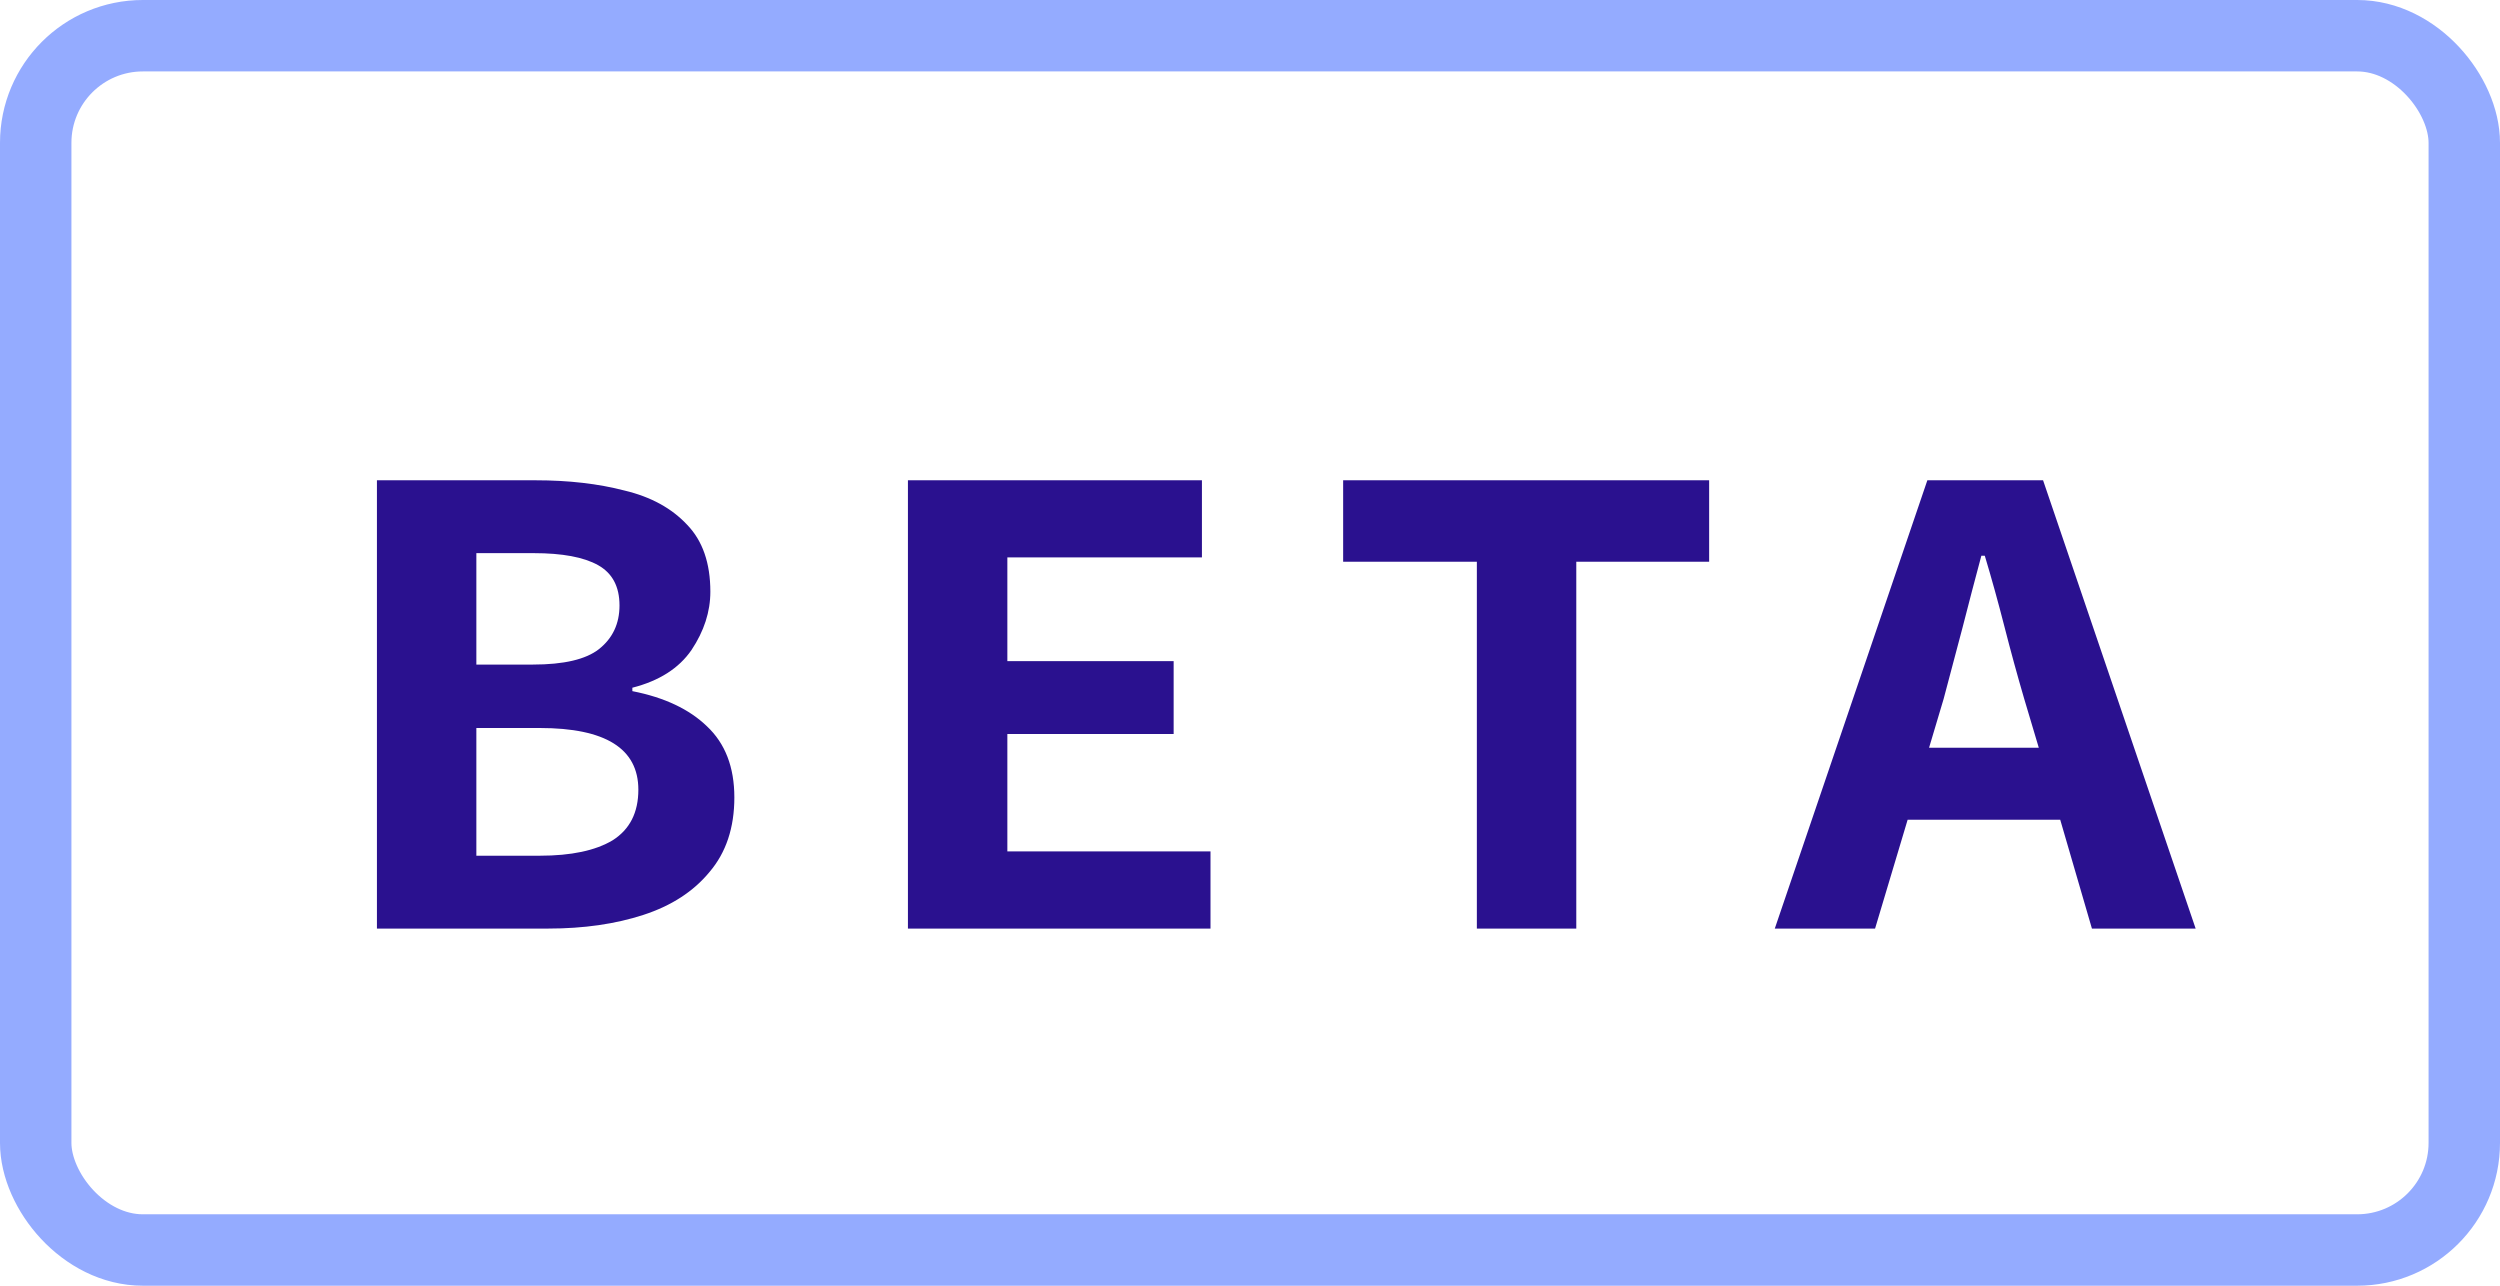
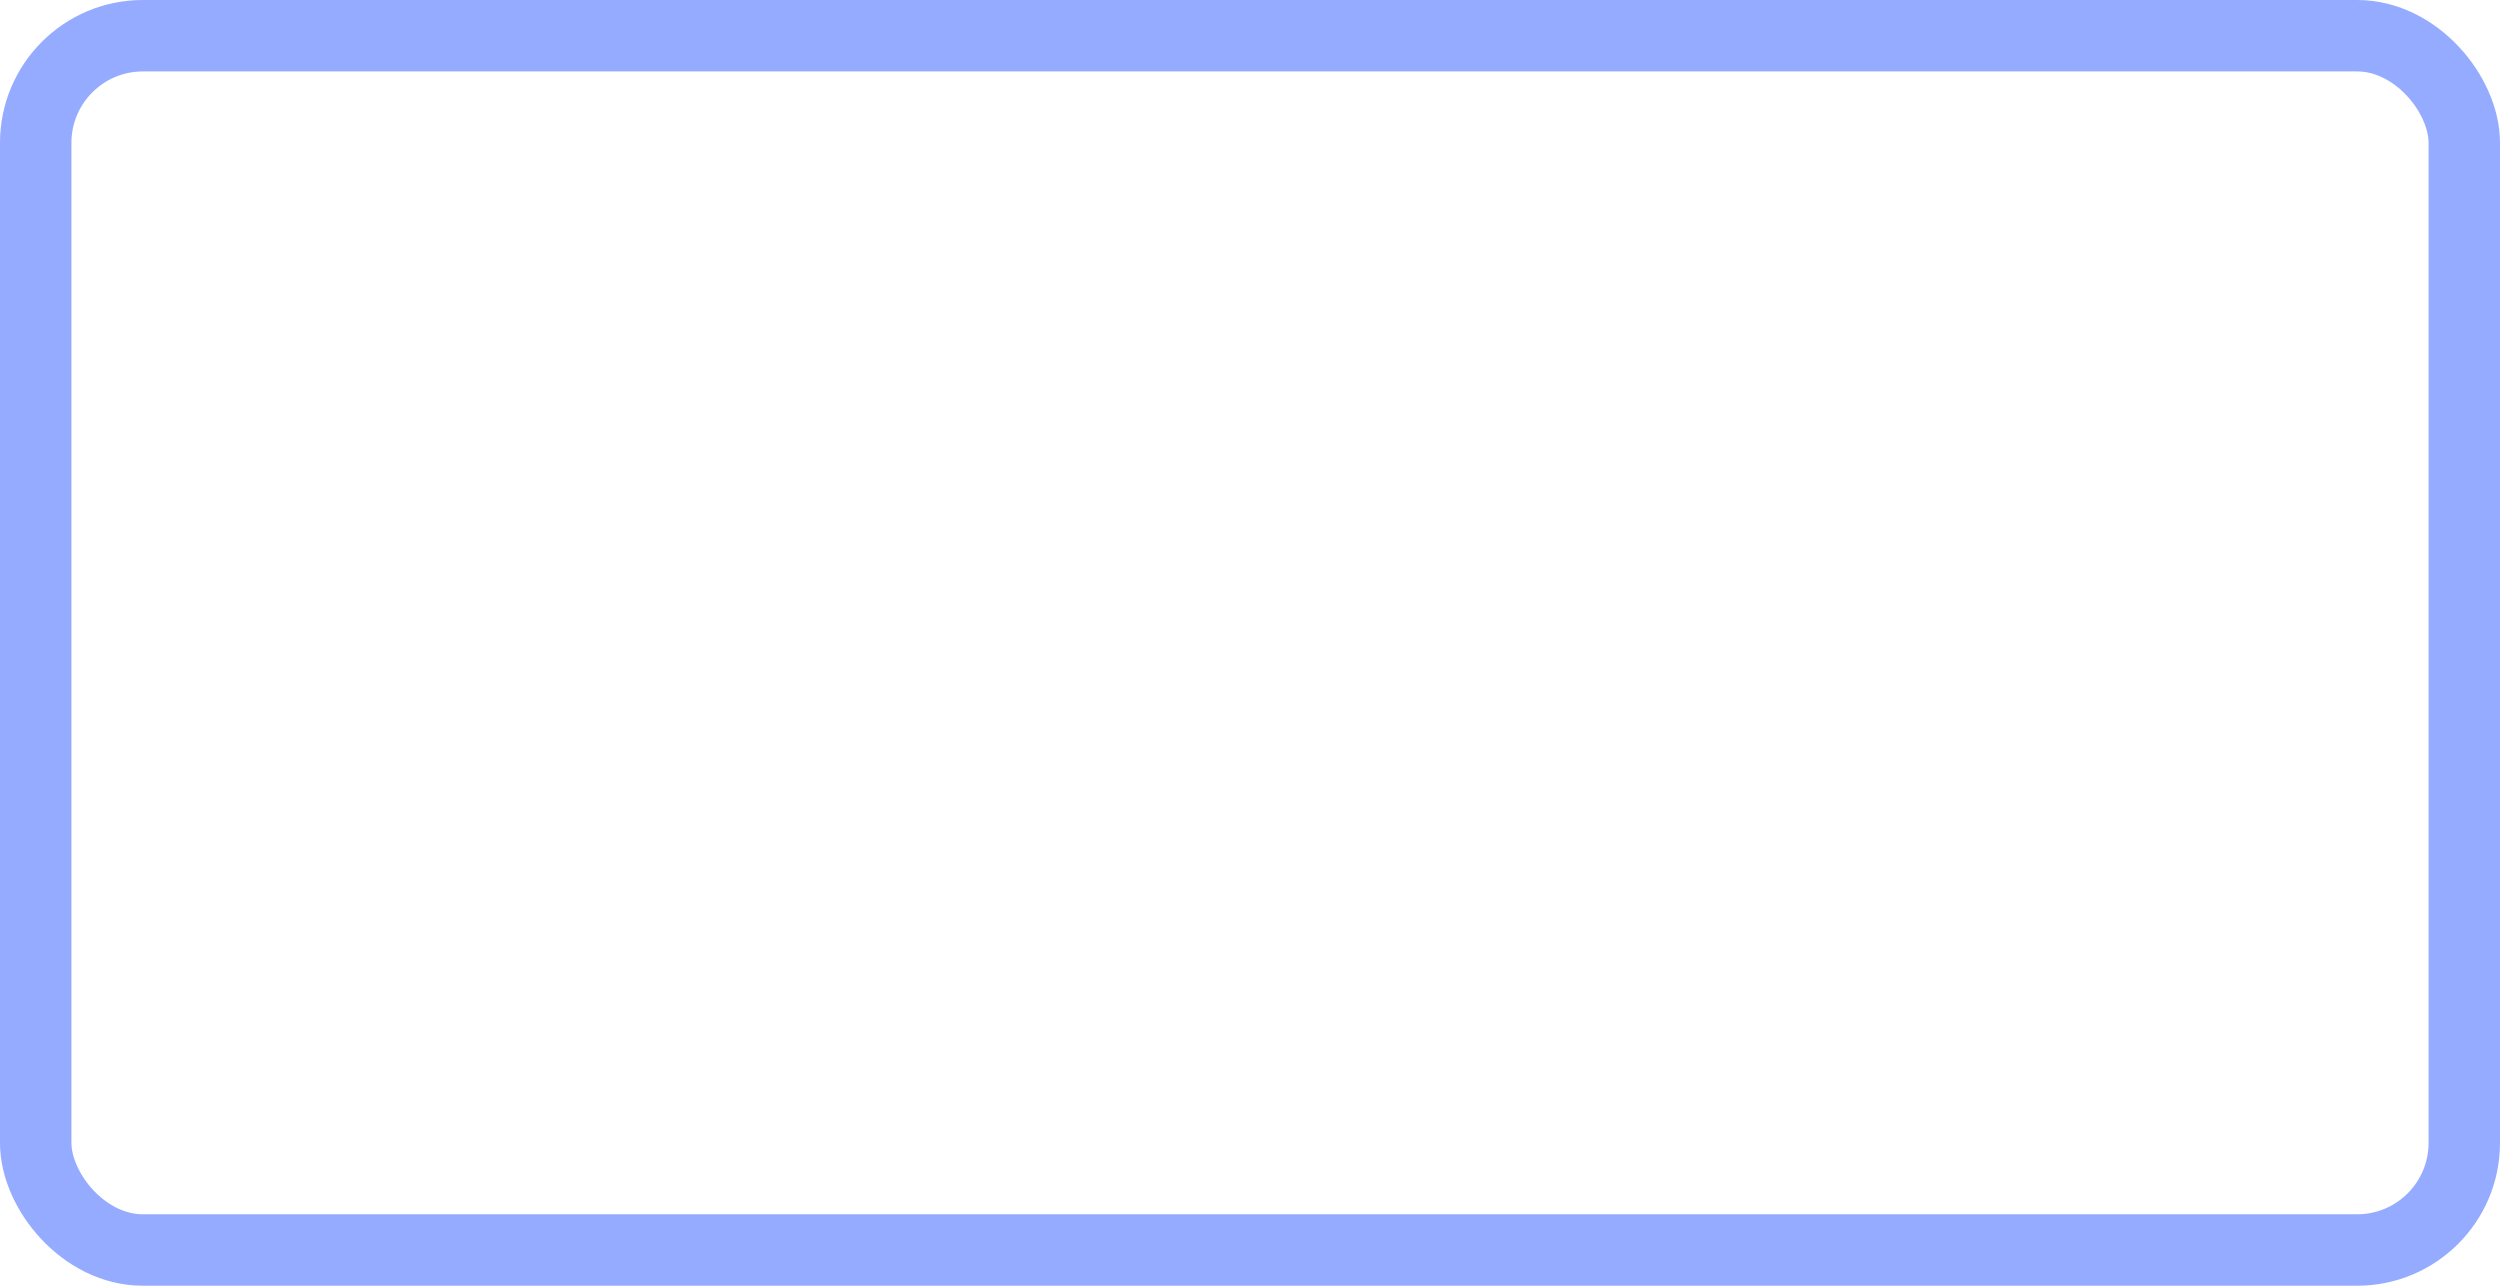
<svg xmlns="http://www.w3.org/2000/svg" width="35" height="18" viewBox="0 0 35 18" fill="none">
-   <path d="M5.277 13V6.724H7.497C7.961 6.724 8.377 6.772 8.745 6.868C9.113 6.956 9.405 7.116 9.621 7.348C9.837 7.572 9.945 7.884 9.945 8.284C9.945 8.564 9.857 8.836 9.681 9.1C9.505 9.356 9.229 9.532 8.853 9.628V9.676C9.301 9.764 9.649 9.928 9.897 10.168C10.153 10.408 10.281 10.74 10.281 11.164C10.281 11.588 10.165 11.936 9.933 12.208C9.709 12.48 9.401 12.68 9.009 12.808C8.617 12.936 8.173 13 7.677 13H5.277ZM6.669 9.304H7.461C7.893 9.304 8.201 9.232 8.385 9.088C8.577 8.936 8.673 8.732 8.673 8.476C8.673 8.212 8.573 8.024 8.373 7.912C8.173 7.8 7.873 7.744 7.473 7.744H6.669V9.304ZM6.669 11.98H7.557C7.997 11.98 8.337 11.908 8.577 11.764C8.817 11.612 8.937 11.376 8.937 11.056C8.937 10.48 8.477 10.192 7.557 10.192H6.669V11.98ZM12.711 13V6.724H16.827V7.804H14.103V9.256H16.431V10.276H14.103V11.92H16.947V13H12.711ZM20.676 13V7.864H18.804V6.724H23.928V7.864H22.068V13H20.676ZM27.211 9.784L27.007 10.468H28.543L28.339 9.784C28.243 9.456 28.151 9.12 28.063 8.776C27.975 8.432 27.883 8.1 27.787 7.78H27.739C27.651 8.108 27.563 8.444 27.475 8.788C27.387 9.124 27.299 9.456 27.211 9.784ZM24.847 13L26.983 6.724H28.603L30.739 13H29.287L28.843 11.476H26.707L26.251 13H24.847Z" fill="#2A118F" />
  <rect x="0.5" y="0.5" width="34" height="17" rx="1.5" stroke="#94ABFF" />
</svg>